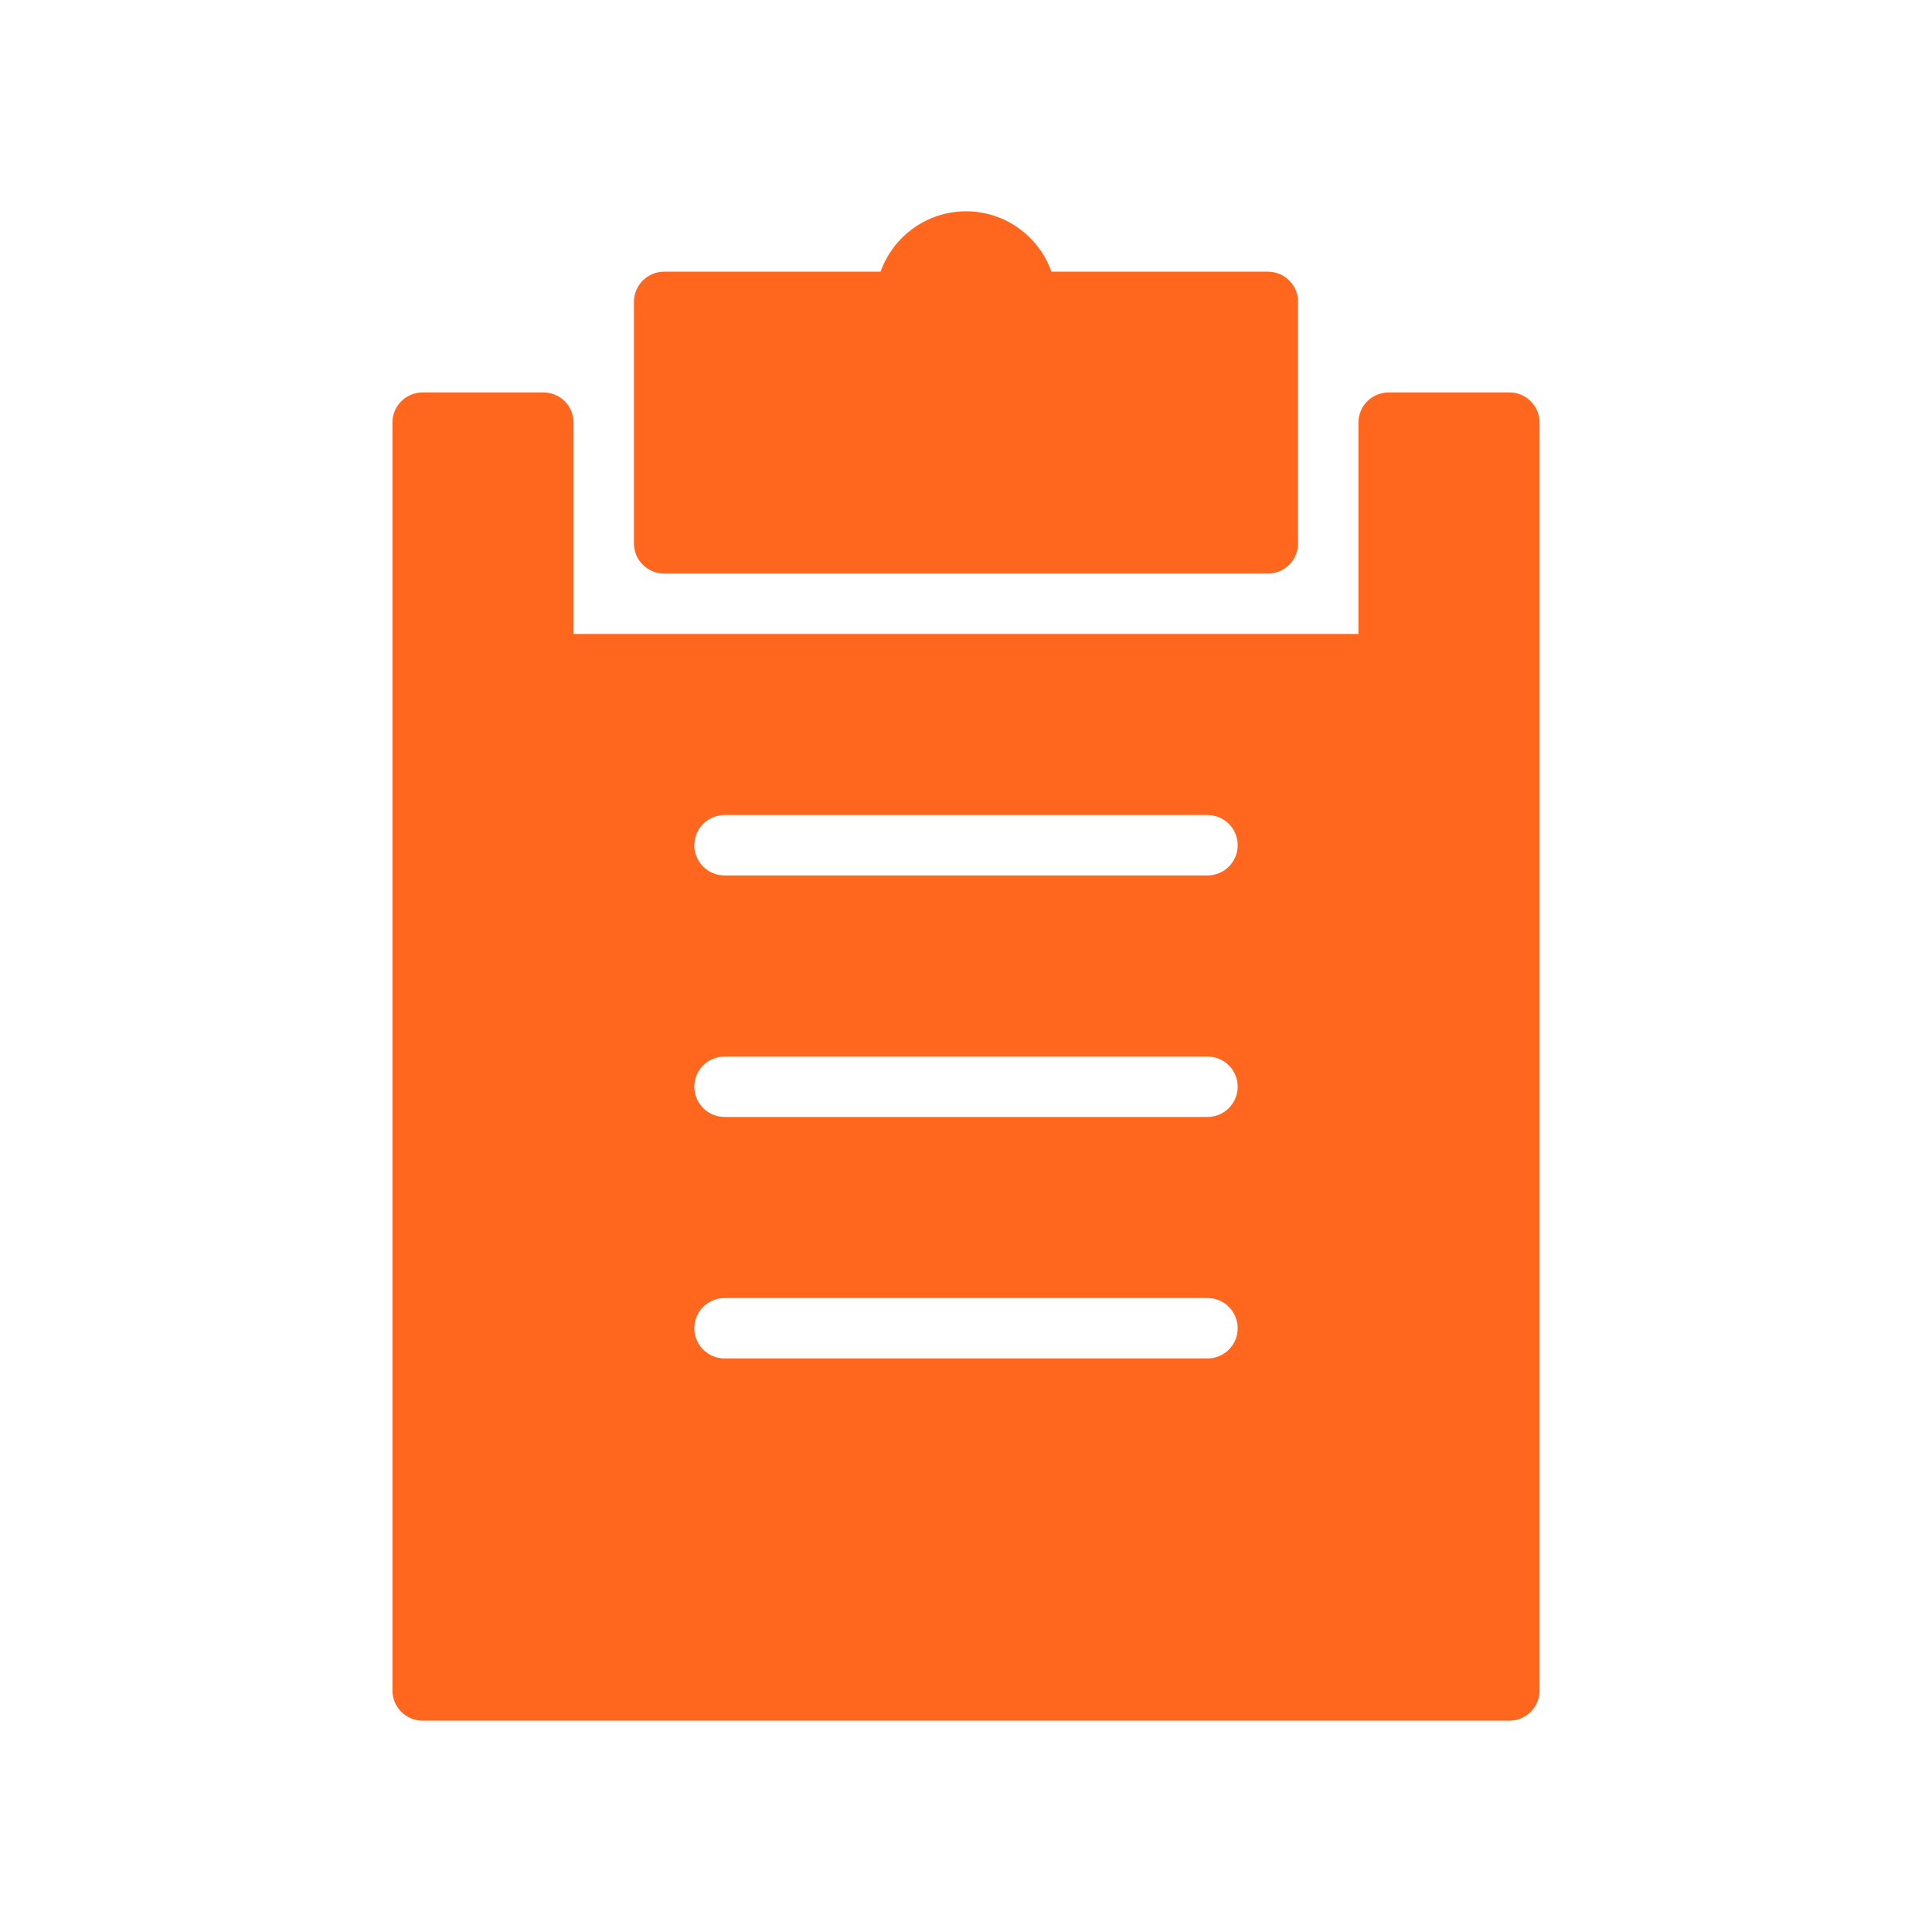
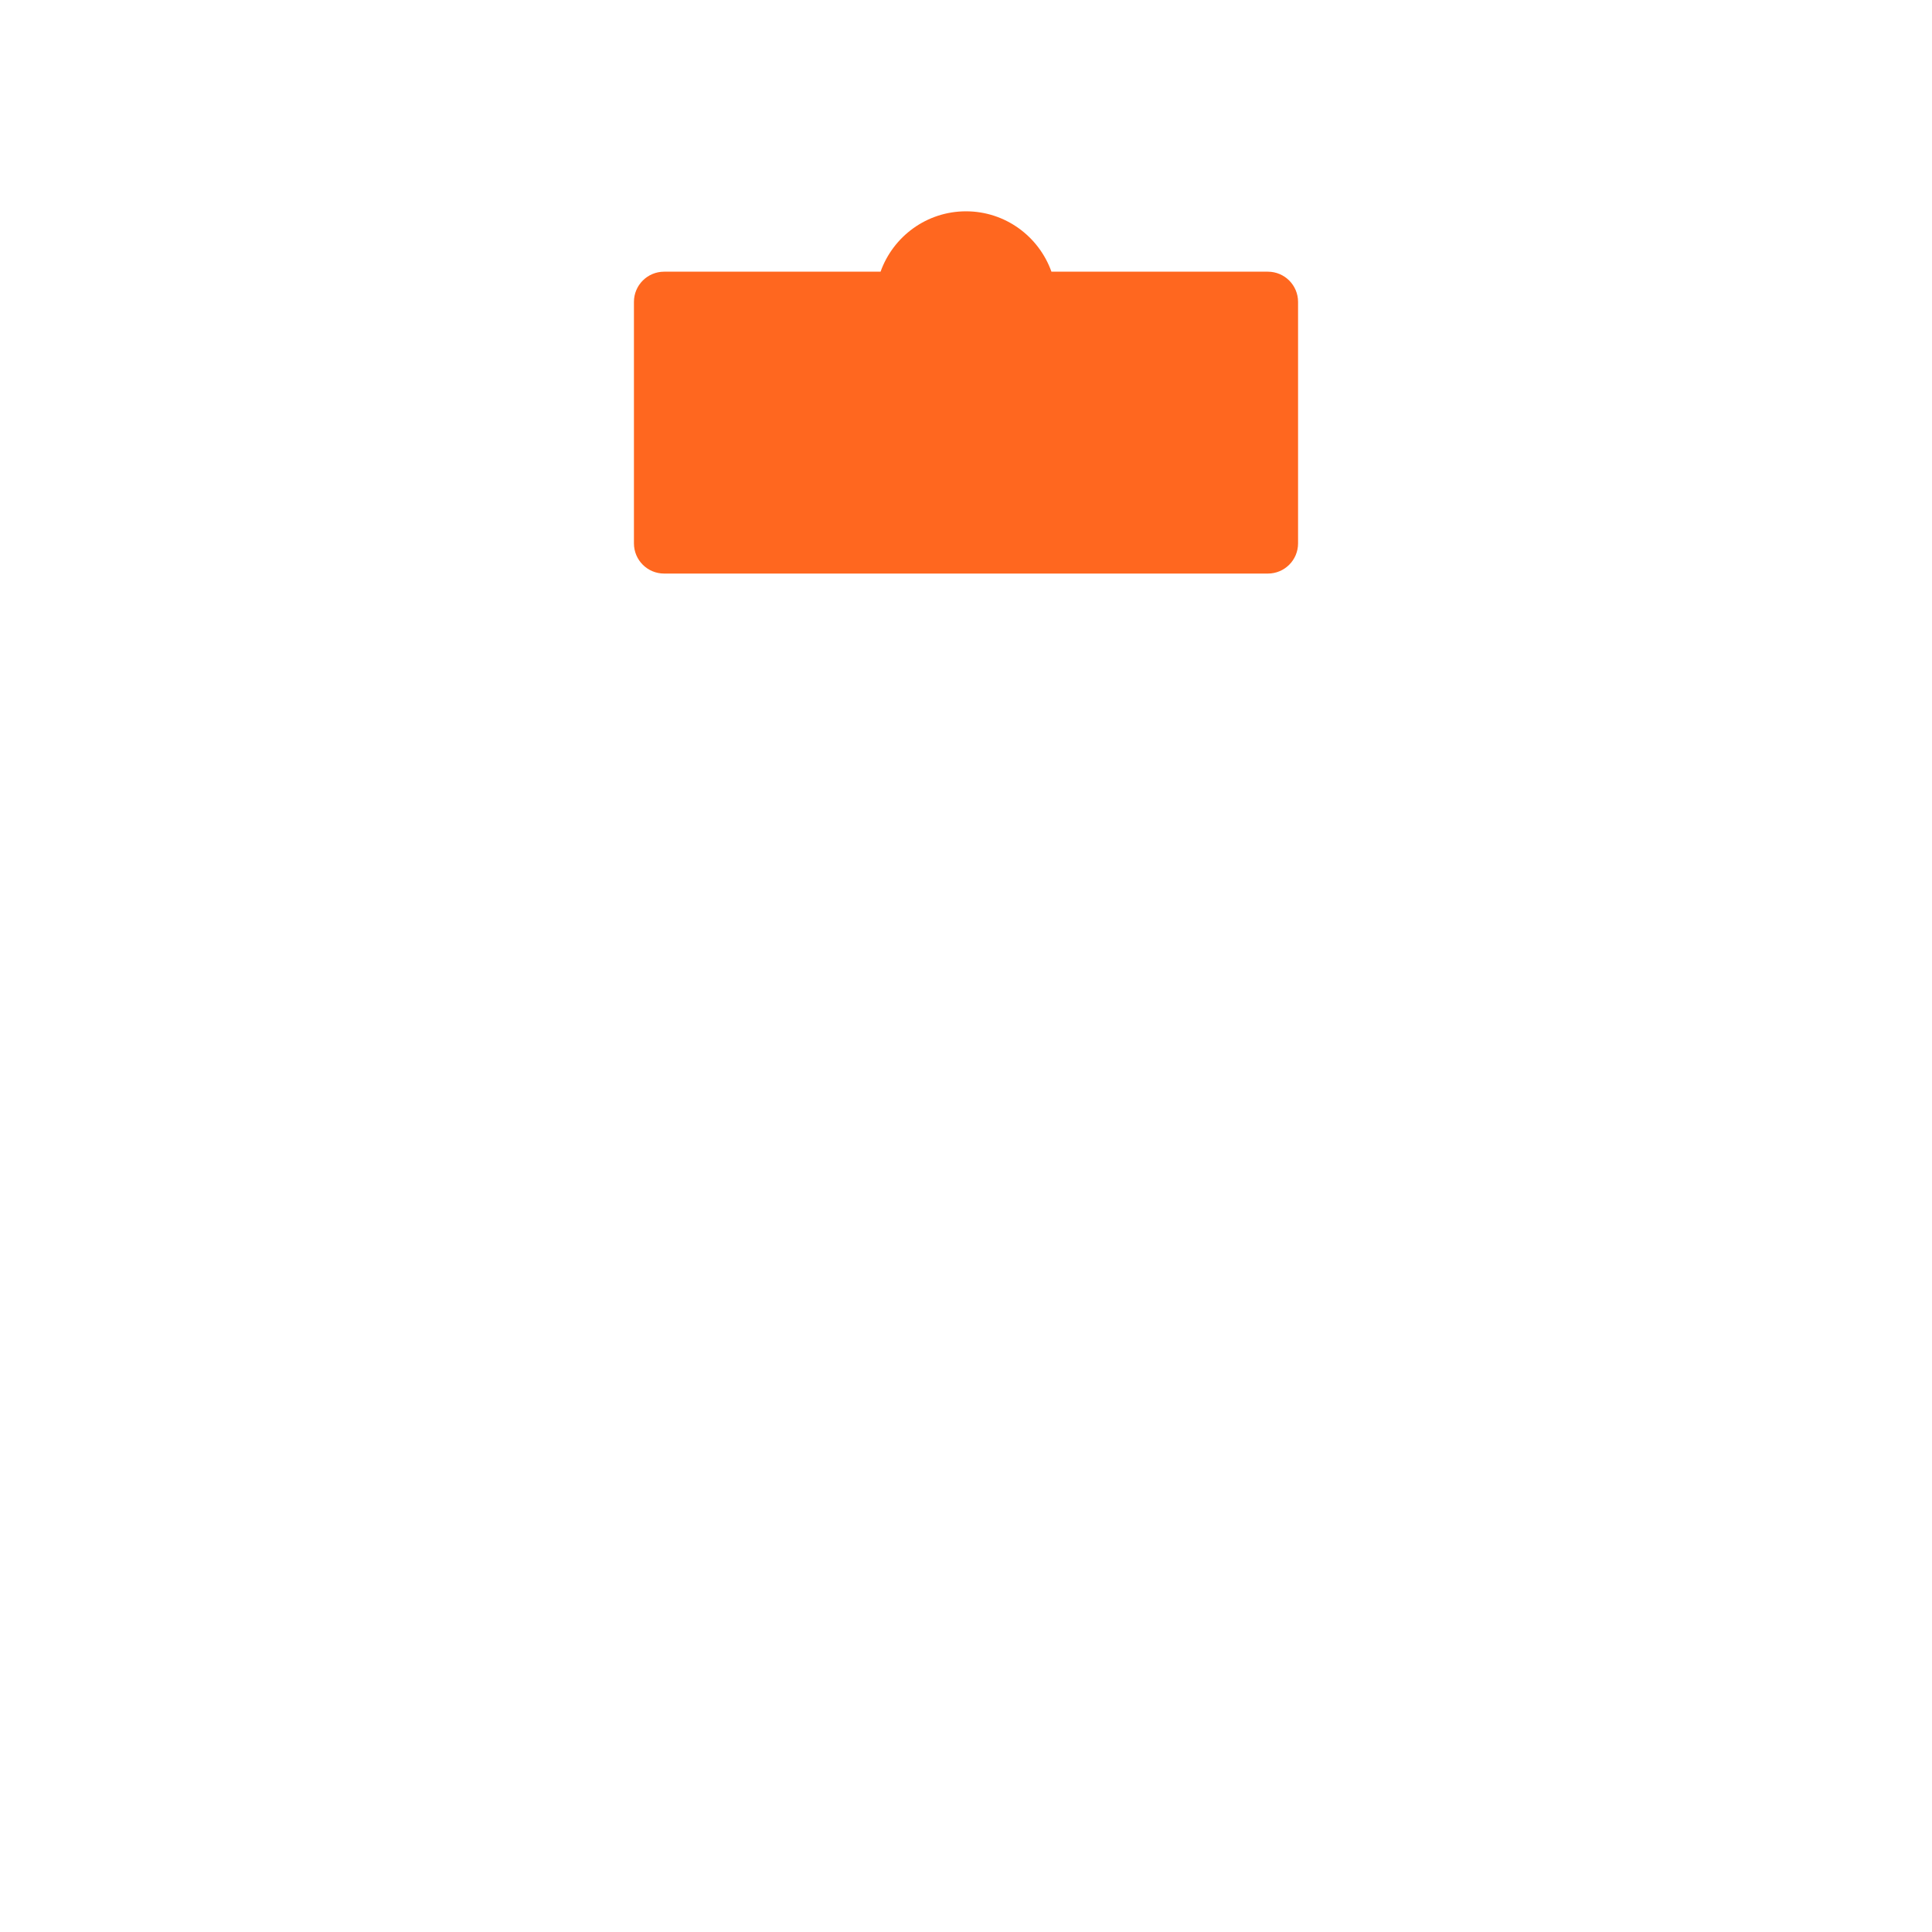
<svg xmlns="http://www.w3.org/2000/svg" width="40" height="40" viewBox="0 0 40 40" fill="none">
-   <path d="M31.25 8.125H28.75C28.405 8.125 28.125 8.404 28.125 8.75V13.125H11.875V8.75C11.875 8.404 11.595 8.125 11.25 8.125H8.75C8.405 8.125 8.125 8.404 8.125 8.75V35C8.125 35.345 8.405 35.625 8.75 35.625H31.25C31.595 35.625 31.875 35.345 31.875 35V8.75C31.875 8.404 31.595 8.125 31.25 8.125ZM25 28.125H15C14.655 28.125 14.375 27.845 14.375 27.5C14.375 27.154 14.655 26.875 15 26.875H25C25.345 26.875 25.625 27.154 25.625 27.5C25.625 27.845 25.345 28.125 25 28.125ZM25 23.125H15C14.655 23.125 14.375 22.845 14.375 22.5C14.375 22.154 14.655 21.875 15 21.875H25C25.345 21.875 25.625 22.154 25.625 22.5C25.625 22.845 25.345 23.125 25 23.125ZM25 18.125H15C14.655 18.125 14.375 17.845 14.375 17.5C14.375 17.154 14.655 16.875 15 16.875H25C25.345 16.875 25.625 17.154 25.625 17.5C25.625 17.845 25.345 18.125 25 18.125Z" fill="#ff671f" />
  <path d="M13.75 11.875H26.25C26.595 11.875 26.875 11.596 26.875 11.25V6.25C26.875 5.905 26.595 5.625 26.25 5.625H21.769C21.509 4.897 20.816 4.375 20 4.375C19.184 4.375 18.491 4.897 18.231 5.625H13.75C13.405 5.625 13.125 5.905 13.125 6.25V11.25C13.125 11.596 13.405 11.875 13.75 11.875H13.75Z" fill="#ff671f" />
</svg>